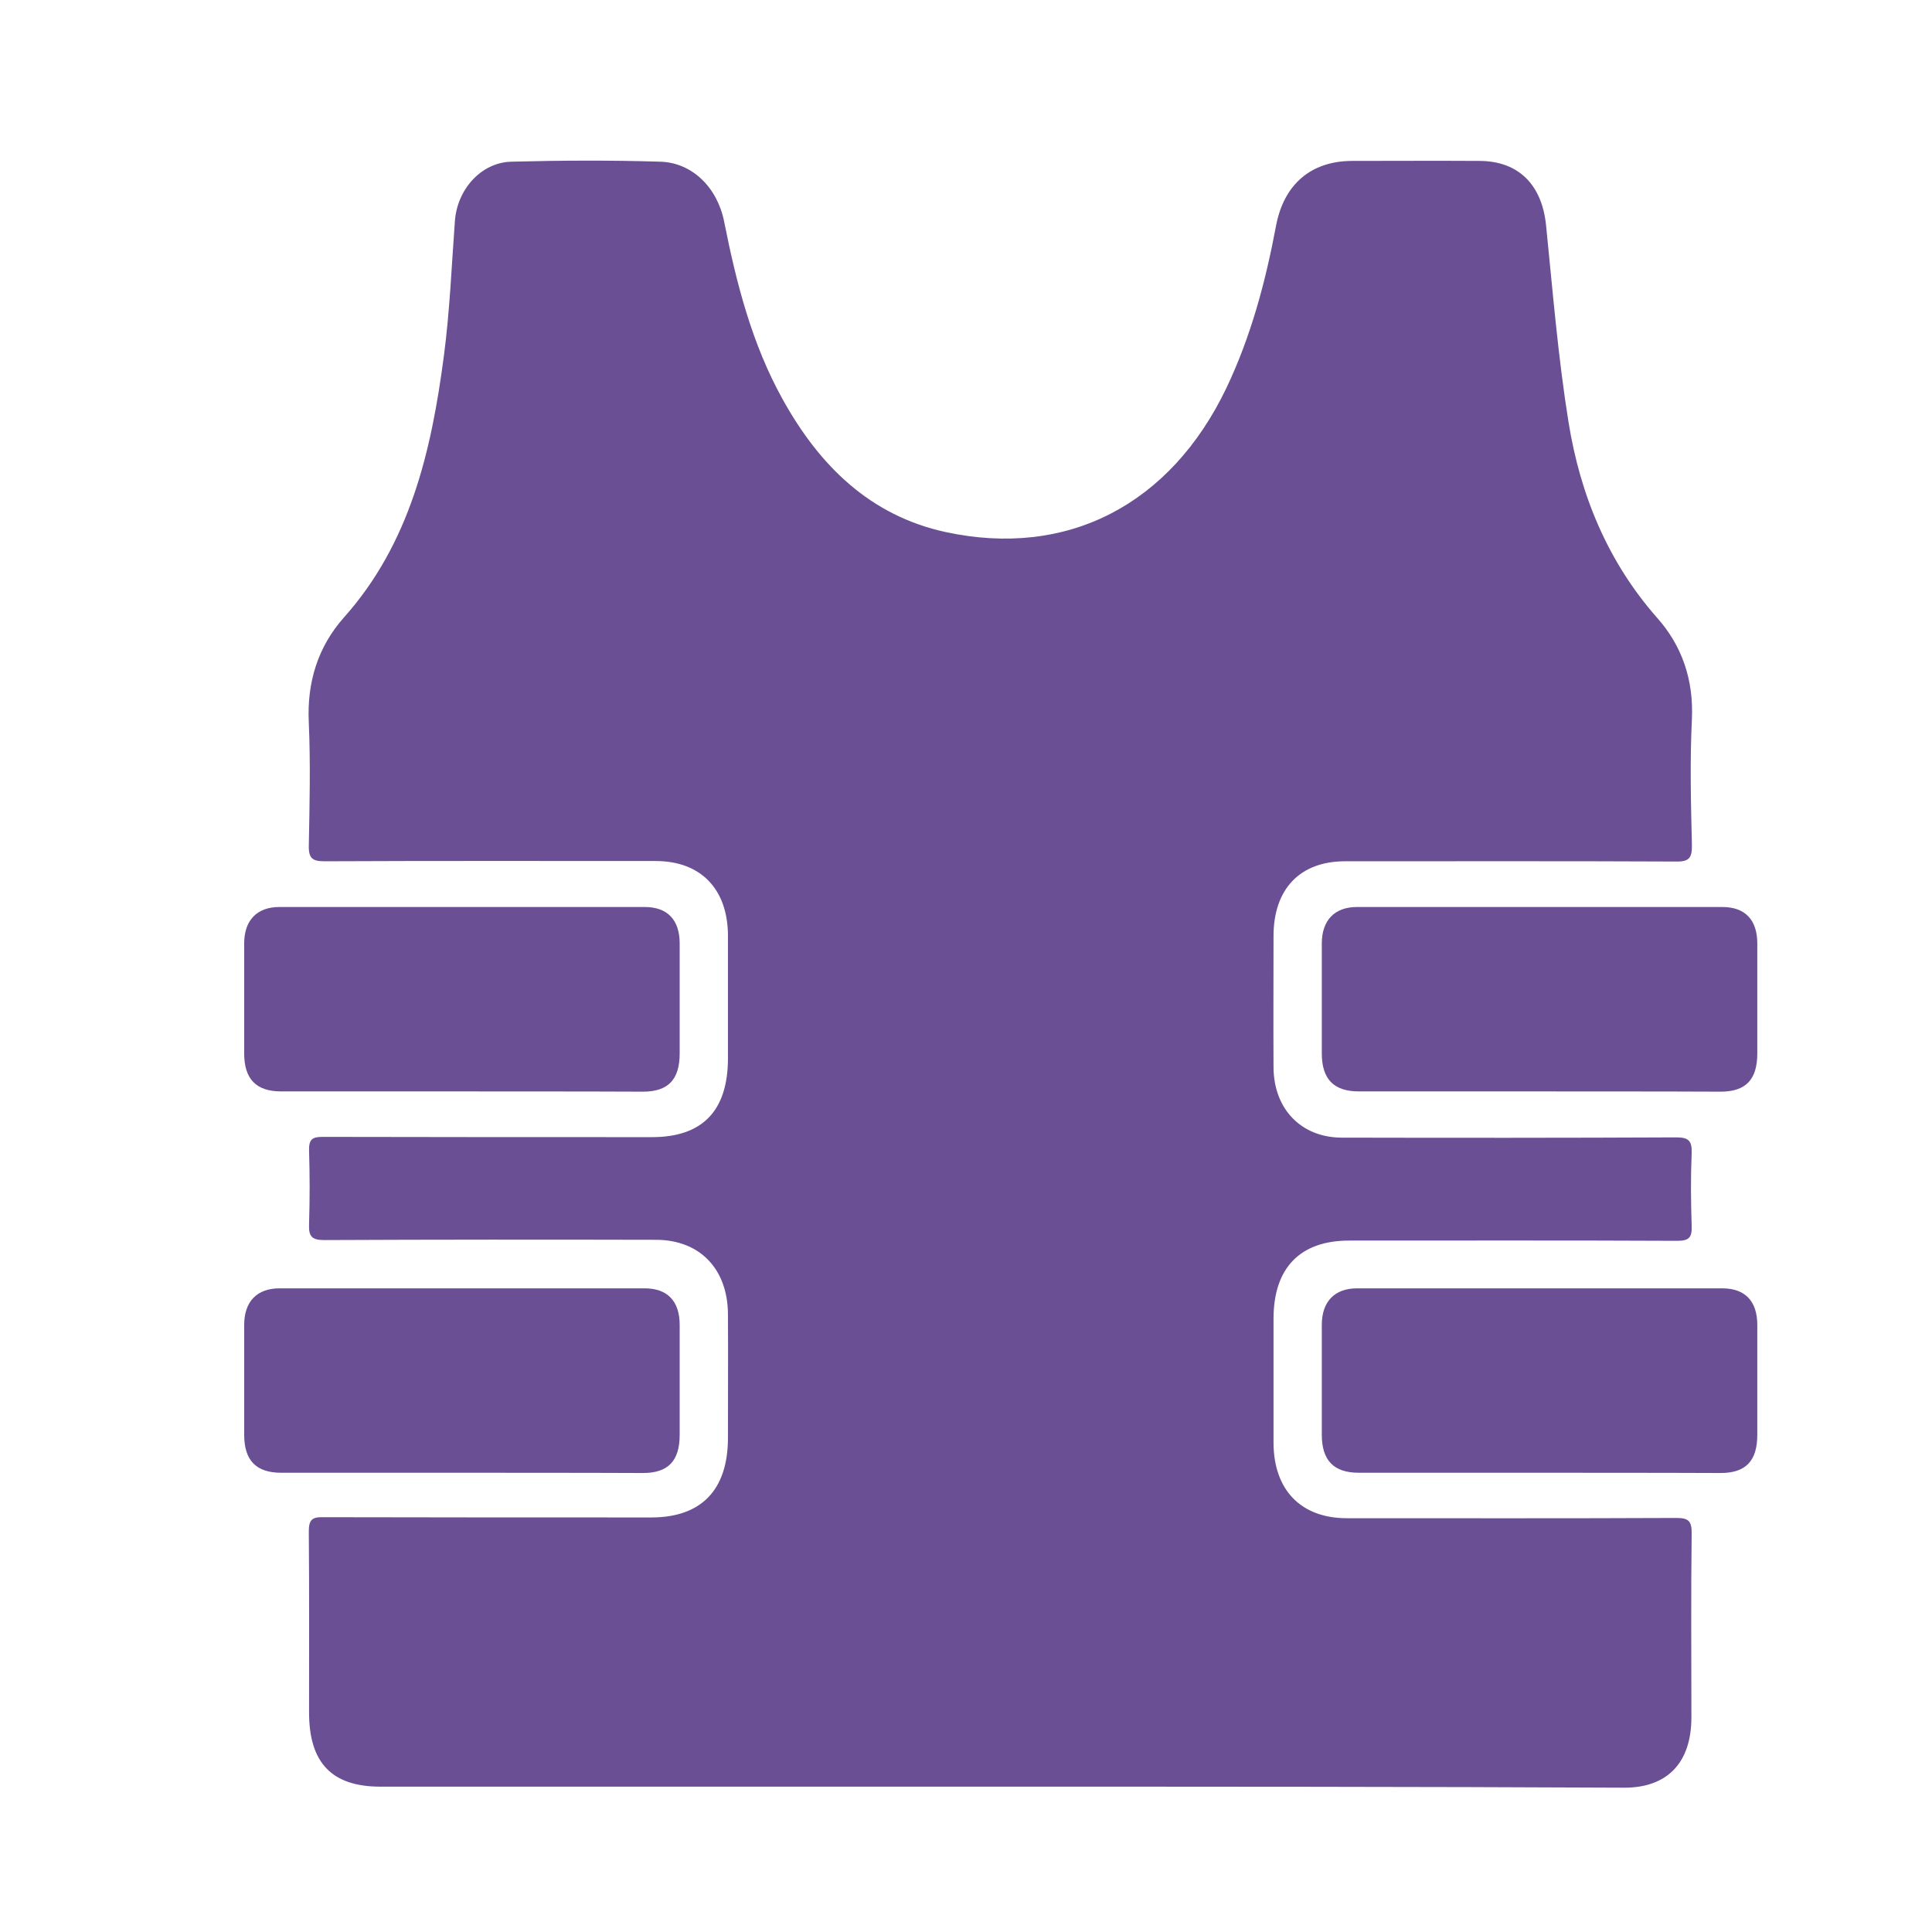
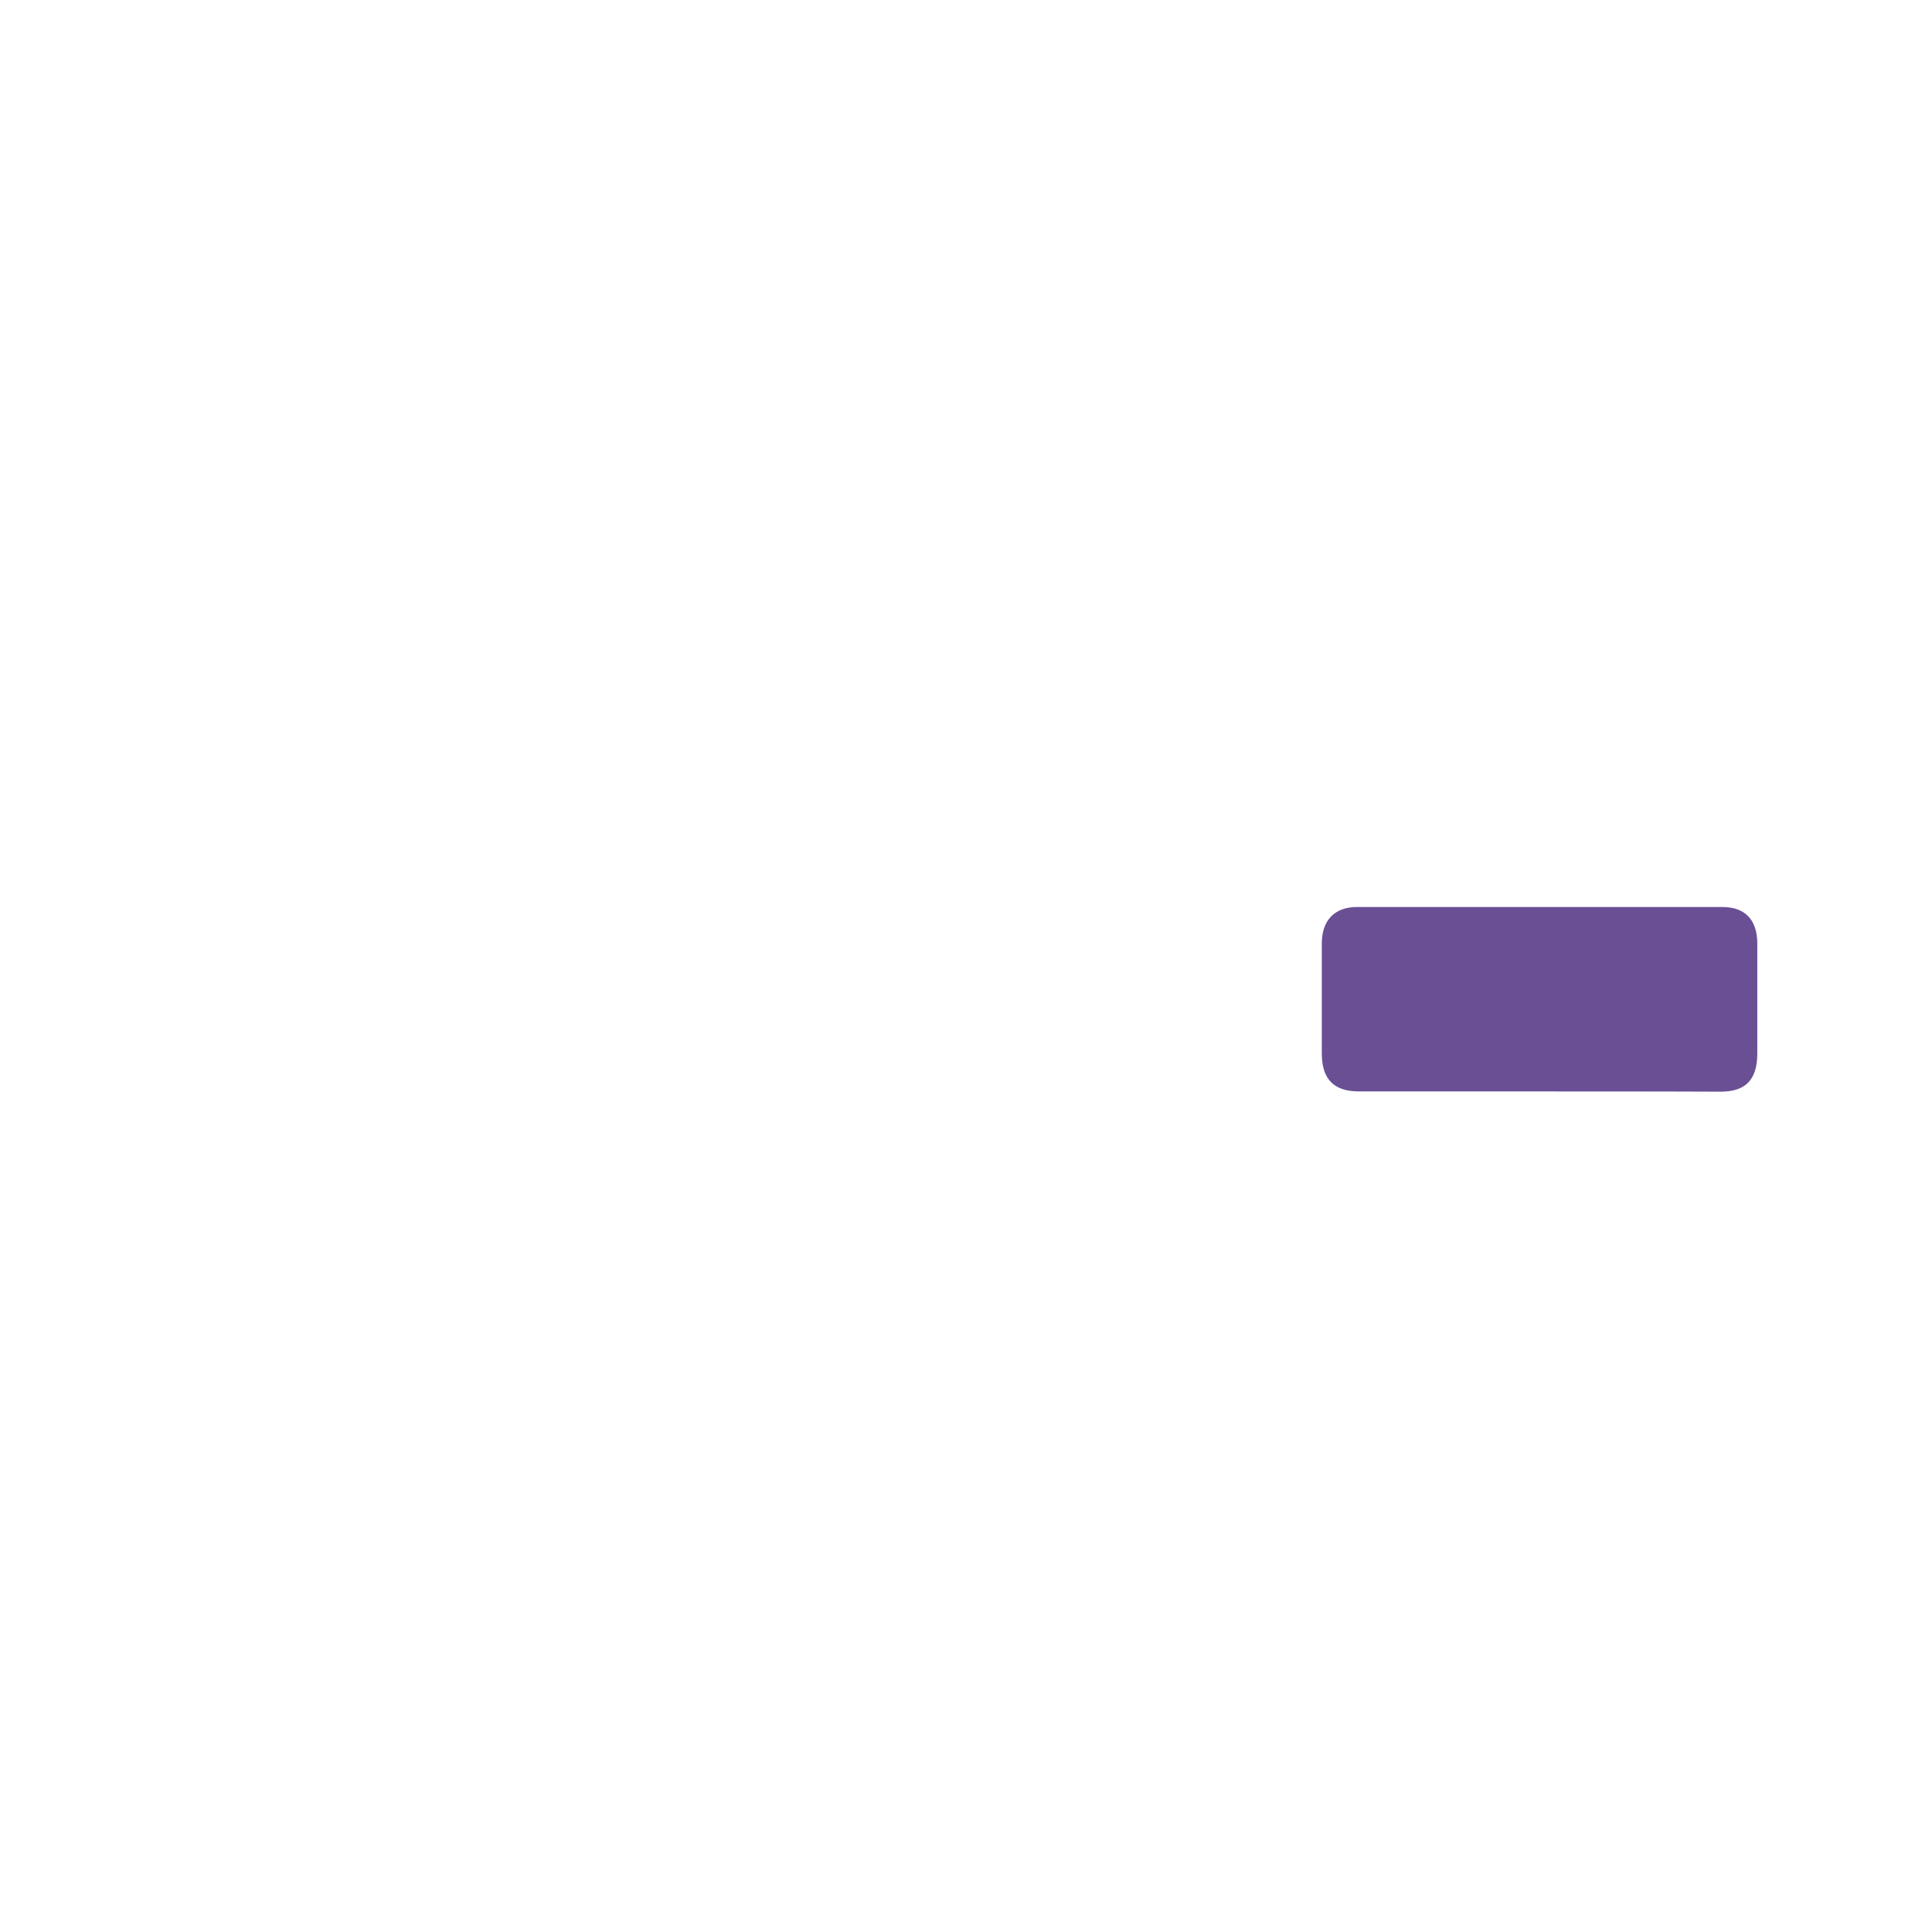
<svg xmlns="http://www.w3.org/2000/svg" id="Слой_1" x="0px" y="0px" viewBox="0 0 75.64 75.64" style="enable-background:new 0 0 75.64 75.64;" xml:space="preserve">
  <style type="text/css"> .st0{fill:url(#SVGID_1_);} .st1{fill:url(#SVGID_2_);} .st2{fill:url(#SVGID_3_);} .st3{fill:url(#SVGID_4_);} .st4{fill:#2BA6B7;} .st5{fill:#0071BA;} .st6{fill:#303E4C;} .st7{fill:#4571A8;} .st8{fill:#FFFFFF;} .st9{fill:#6A4F95;} .st10{clip-path:url(#SVGID_6_);fill:#08A6B3;} .st11{clip-path:url(#SVGID_8_);fill:#4571A8;} .st12{clip-path:url(#SVGID_10_);fill:#6A4F95;} .st13{fill:#39ABBE;} </style>
  <g>
-     <path class="st9" d="M39.14,69.95c-8.08,0-16.16,0-24.24,0c-1.91,0-2.8-0.93-2.8-2.91c0-2.36,0.01-4.72-0.01-7.08 c0-0.46,0.13-0.57,0.56-0.56c4.28,0.01,8.57,0.01,12.85,0.01c1.95,0,2.99-1.07,3-3.09c0-1.62,0.01-3.24,0-4.87 c-0.01-1.77-1.1-2.9-2.8-2.91c-4.34-0.01-8.67-0.01-13.01,0.01c-0.49,0-0.61-0.15-0.59-0.63c0.03-0.96,0.03-1.91,0-2.87 c-0.01-0.44,0.12-0.54,0.53-0.54c4.3,0.01,8.6,0.01,12.9,0.01c1.98,0,2.97-1.04,2.97-3.09c0-1.6,0-3.21,0-4.81 c-0.01-1.82-1.07-2.91-2.83-2.91c-4.32,0-8.64-0.01-12.96,0.01c-0.46,0-0.63-0.1-0.62-0.61c0.03-1.6,0.07-3.21,0-4.81 c-0.08-1.59,0.36-2.98,1.37-4.12c2.59-2.9,3.43-6.51,3.92-10.26c0.23-1.75,0.3-3.51,0.43-5.27c0.09-1.23,1.02-2.29,2.21-2.32 c1.94-0.05,3.88-0.06,5.82,0c1.25,0.03,2.24,1,2.51,2.34c0.48,2.42,1.09,4.8,2.29,6.96c1.45,2.62,3.44,4.56,6.38,5.2 c4.77,1.03,8.81-1.07,11-5.65c0.96-2.02,1.53-4.16,1.94-6.35c0.31-1.62,1.37-2.52,2.96-2.53c1.66,0,3.33-0.01,4.99,0 c1.55,0,2.46,0.94,2.62,2.52c0.26,2.57,0.47,5.16,0.88,7.71c0.46,2.86,1.54,5.47,3.47,7.66c0.97,1.09,1.43,2.42,1.36,3.96 c-0.08,1.64-0.04,3.28,0,4.92c0.01,0.51-0.1,0.67-0.62,0.66c-4.32-0.02-8.64-0.01-12.96-0.01c-1.76,0-2.8,1.08-2.8,2.93 c0,1.71-0.01,3.42,0,5.14c0.01,1.63,1.08,2.74,2.66,2.75c4.37,0.01,8.74,0.01,13.11-0.01c0.48,0,0.62,0.13,0.6,0.63 c-0.04,0.94-0.03,1.87,0,2.81c0.02,0.46-0.08,0.61-0.56,0.61c-4.28-0.02-8.57-0.01-12.85-0.01c-1.92,0-2.96,1.07-2.96,3.06 c0,1.62,0,3.24,0,4.87c0.01,1.84,1.08,2.94,2.87,2.94c4.3,0,8.6,0.01,12.9-0.01c0.47,0,0.61,0.11,0.6,0.62 c-0.03,2.4-0.01,4.79-0.01,7.19c0,1.77-0.94,2.75-2.62,2.75C55.44,69.95,47.29,69.95,39.14,69.95" />
    <path class="st9" d="M58.9,42.73c-1.9,0-3.8,0-5.7,0c-0.98,0-1.45-0.48-1.45-1.49c0-1.44,0-2.87,0-4.3c0-0.91,0.5-1.43,1.38-1.43 c3.84,0,10.45,0,14.3,0c0.89,0,1.37,0.5,1.37,1.43c0,1.44,0,2.87,0,4.3c0,1.03-0.45,1.5-1.44,1.5 C65.46,42.73,60.8,42.73,58.9,42.73" />
-     <path class="st9" d="M16.71,42.73c-1.9,0-3.8,0-5.7,0c-0.98,0-1.45-0.48-1.45-1.49c0-1.44,0-2.87,0-4.3c0-0.91,0.5-1.43,1.38-1.43 c3.84,0,10.45,0,14.3,0c0.89,0,1.37,0.5,1.37,1.43c0,1.44,0,2.87,0,4.3c0,1.03-0.45,1.5-1.44,1.5 C23.27,42.73,18.61,42.73,16.71,42.73" />
-     <path class="st9" d="M16.71,57.66c-1.9,0-3.8,0-5.7,0c-0.98,0-1.45-0.48-1.45-1.49c0-1.44,0-2.87,0-4.3c0-0.91,0.5-1.43,1.38-1.43 c3.84,0,10.45,0,14.3,0c0.89,0,1.37,0.5,1.37,1.43c0,1.44,0,2.87,0,4.3c0,1.03-0.45,1.5-1.44,1.5 C23.27,57.66,18.61,57.66,16.71,57.66" />
-     <path class="st9" d="M58.9,57.66c-1.9,0-3.8,0-5.7,0c-0.98,0-1.45-0.48-1.45-1.49c0-1.44,0-2.87,0-4.3c0-0.91,0.5-1.43,1.38-1.43 c3.84,0,10.45,0,14.3,0c0.89,0,1.37,0.5,1.37,1.43c0,1.44,0,2.87,0,4.3c0,1.03-0.45,1.5-1.44,1.5 C65.46,57.66,60.8,57.66,58.9,57.66" />
  </g>
</svg>